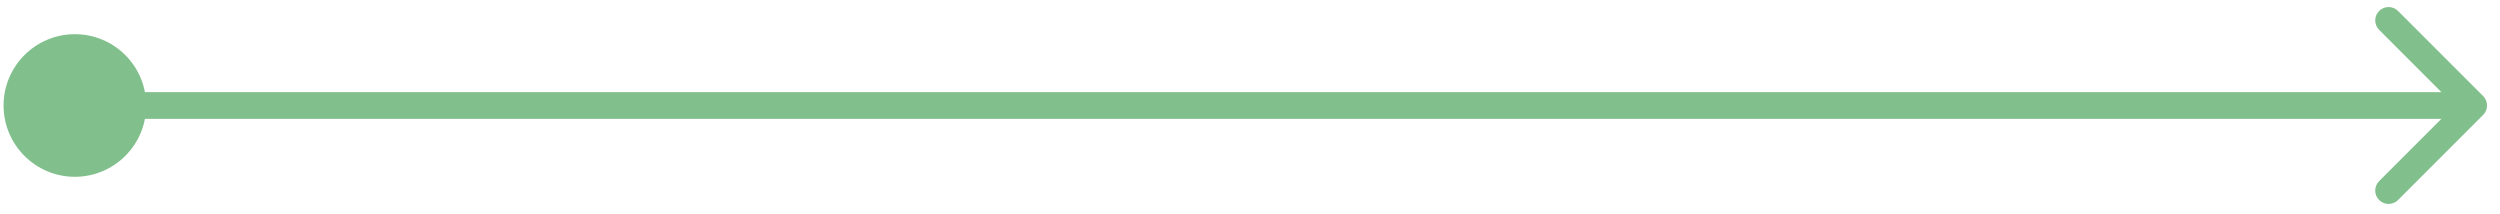
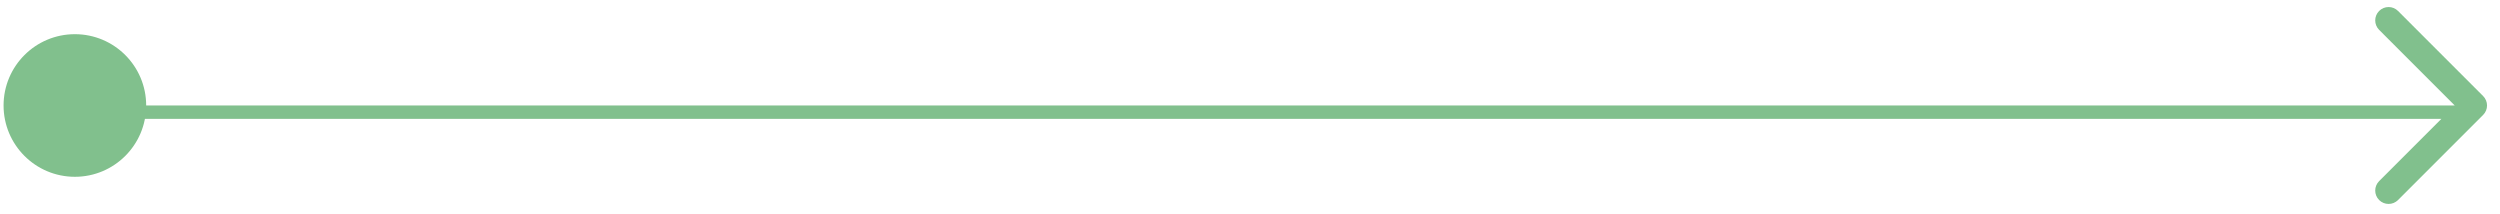
<svg xmlns="http://www.w3.org/2000/svg" width="187" height="16" viewBox="0 0 187 16" fill="none">
-   <path d="M0.267 7.891C0.267 10.836 2.655 13.224 5.601 13.224C8.546 13.224 10.934 10.836 10.934 7.891C10.934 4.945 8.546 2.557 5.601 2.557C2.655 2.557 0.267 4.945 0.267 7.891ZM185.737 8.598C186.128 8.207 186.128 7.574 185.737 7.184L179.373 0.82C178.983 0.429 178.35 0.429 177.959 0.82C177.569 1.21 177.569 1.843 177.959 2.234L183.616 7.891L177.959 13.547C177.569 13.938 177.569 14.571 177.959 14.962C178.35 15.352 178.983 15.352 179.373 14.962L185.737 8.598ZM5.601 7.891V8.891H185.03V7.891V6.891H5.601V7.891Z" fill="#81C08D" />
+   <path d="M0.267 7.891C0.267 10.836 2.655 13.224 5.601 13.224C8.546 13.224 10.934 10.836 10.934 7.891C10.934 4.945 8.546 2.557 5.601 2.557C2.655 2.557 0.267 4.945 0.267 7.891ZM185.737 8.598C186.128 8.207 186.128 7.574 185.737 7.184L179.373 0.82C178.983 0.429 178.35 0.429 177.959 0.82C177.569 1.21 177.569 1.843 177.959 2.234L183.616 7.891L177.959 13.547C177.569 13.938 177.569 14.571 177.959 14.962C178.35 15.352 178.983 15.352 179.373 14.962L185.737 8.598ZM5.601 7.891V8.891H185.03V7.891H5.601V7.891Z" fill="#81C08D" />
</svg>